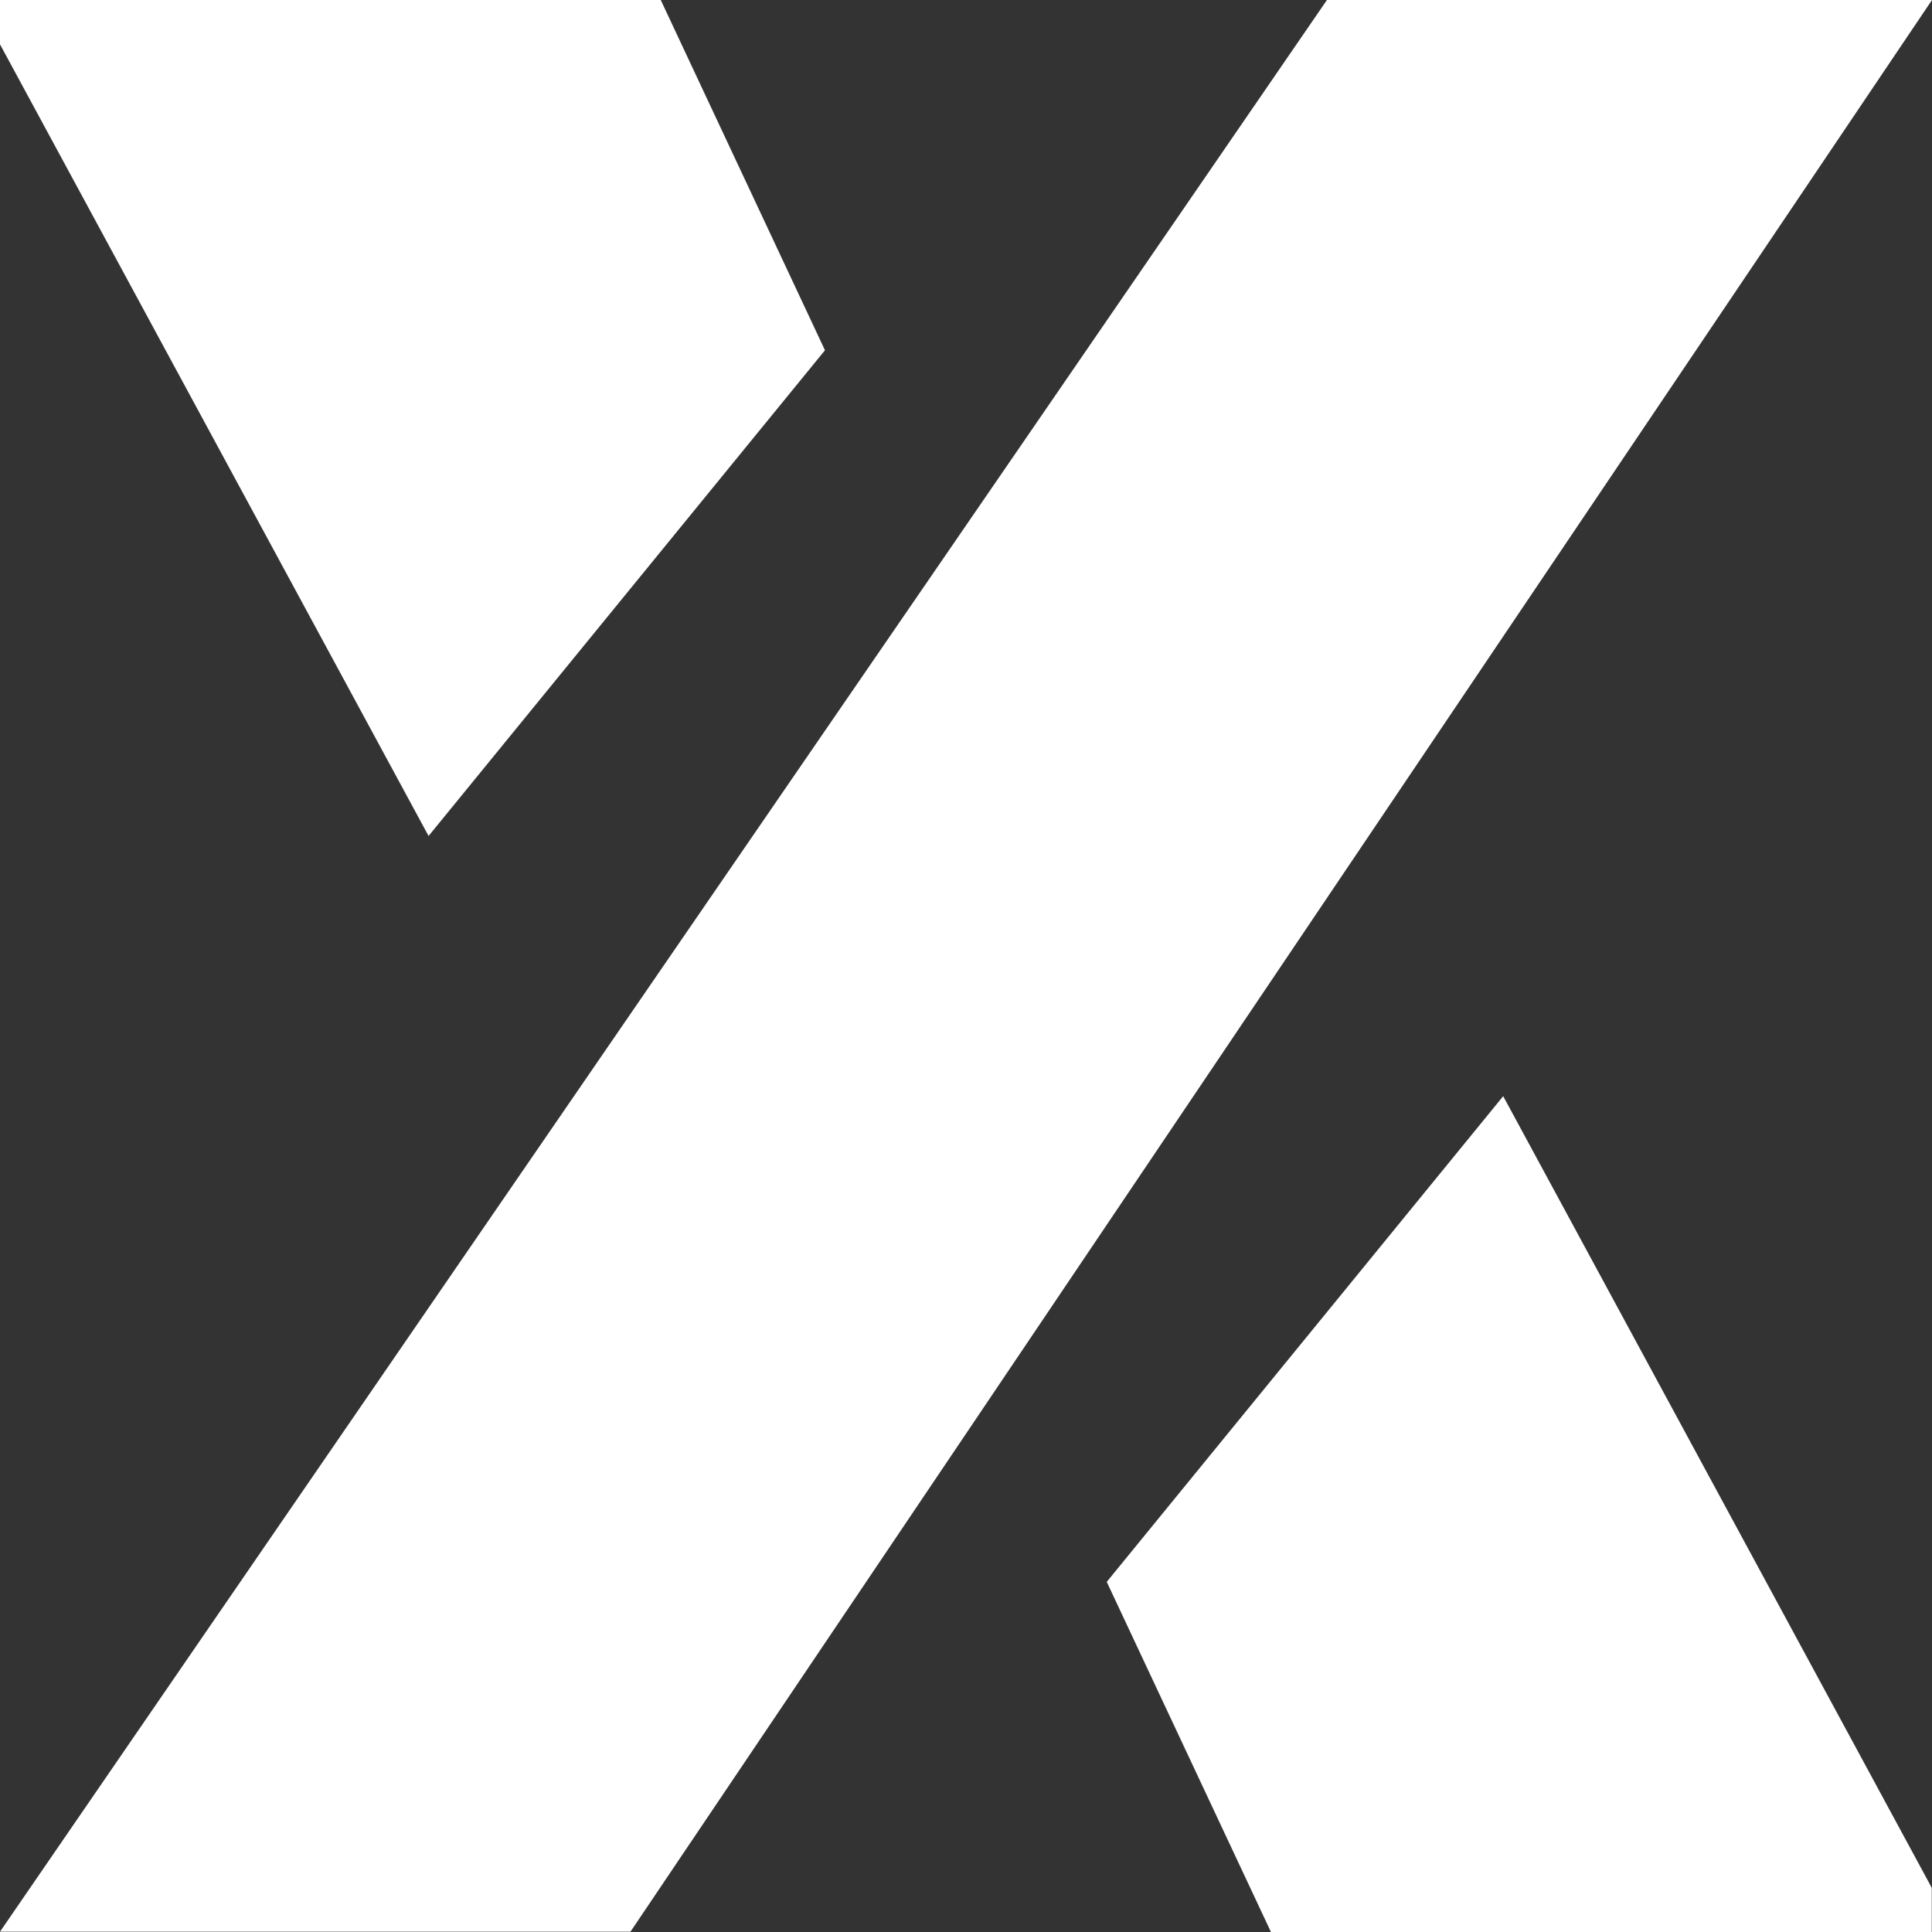
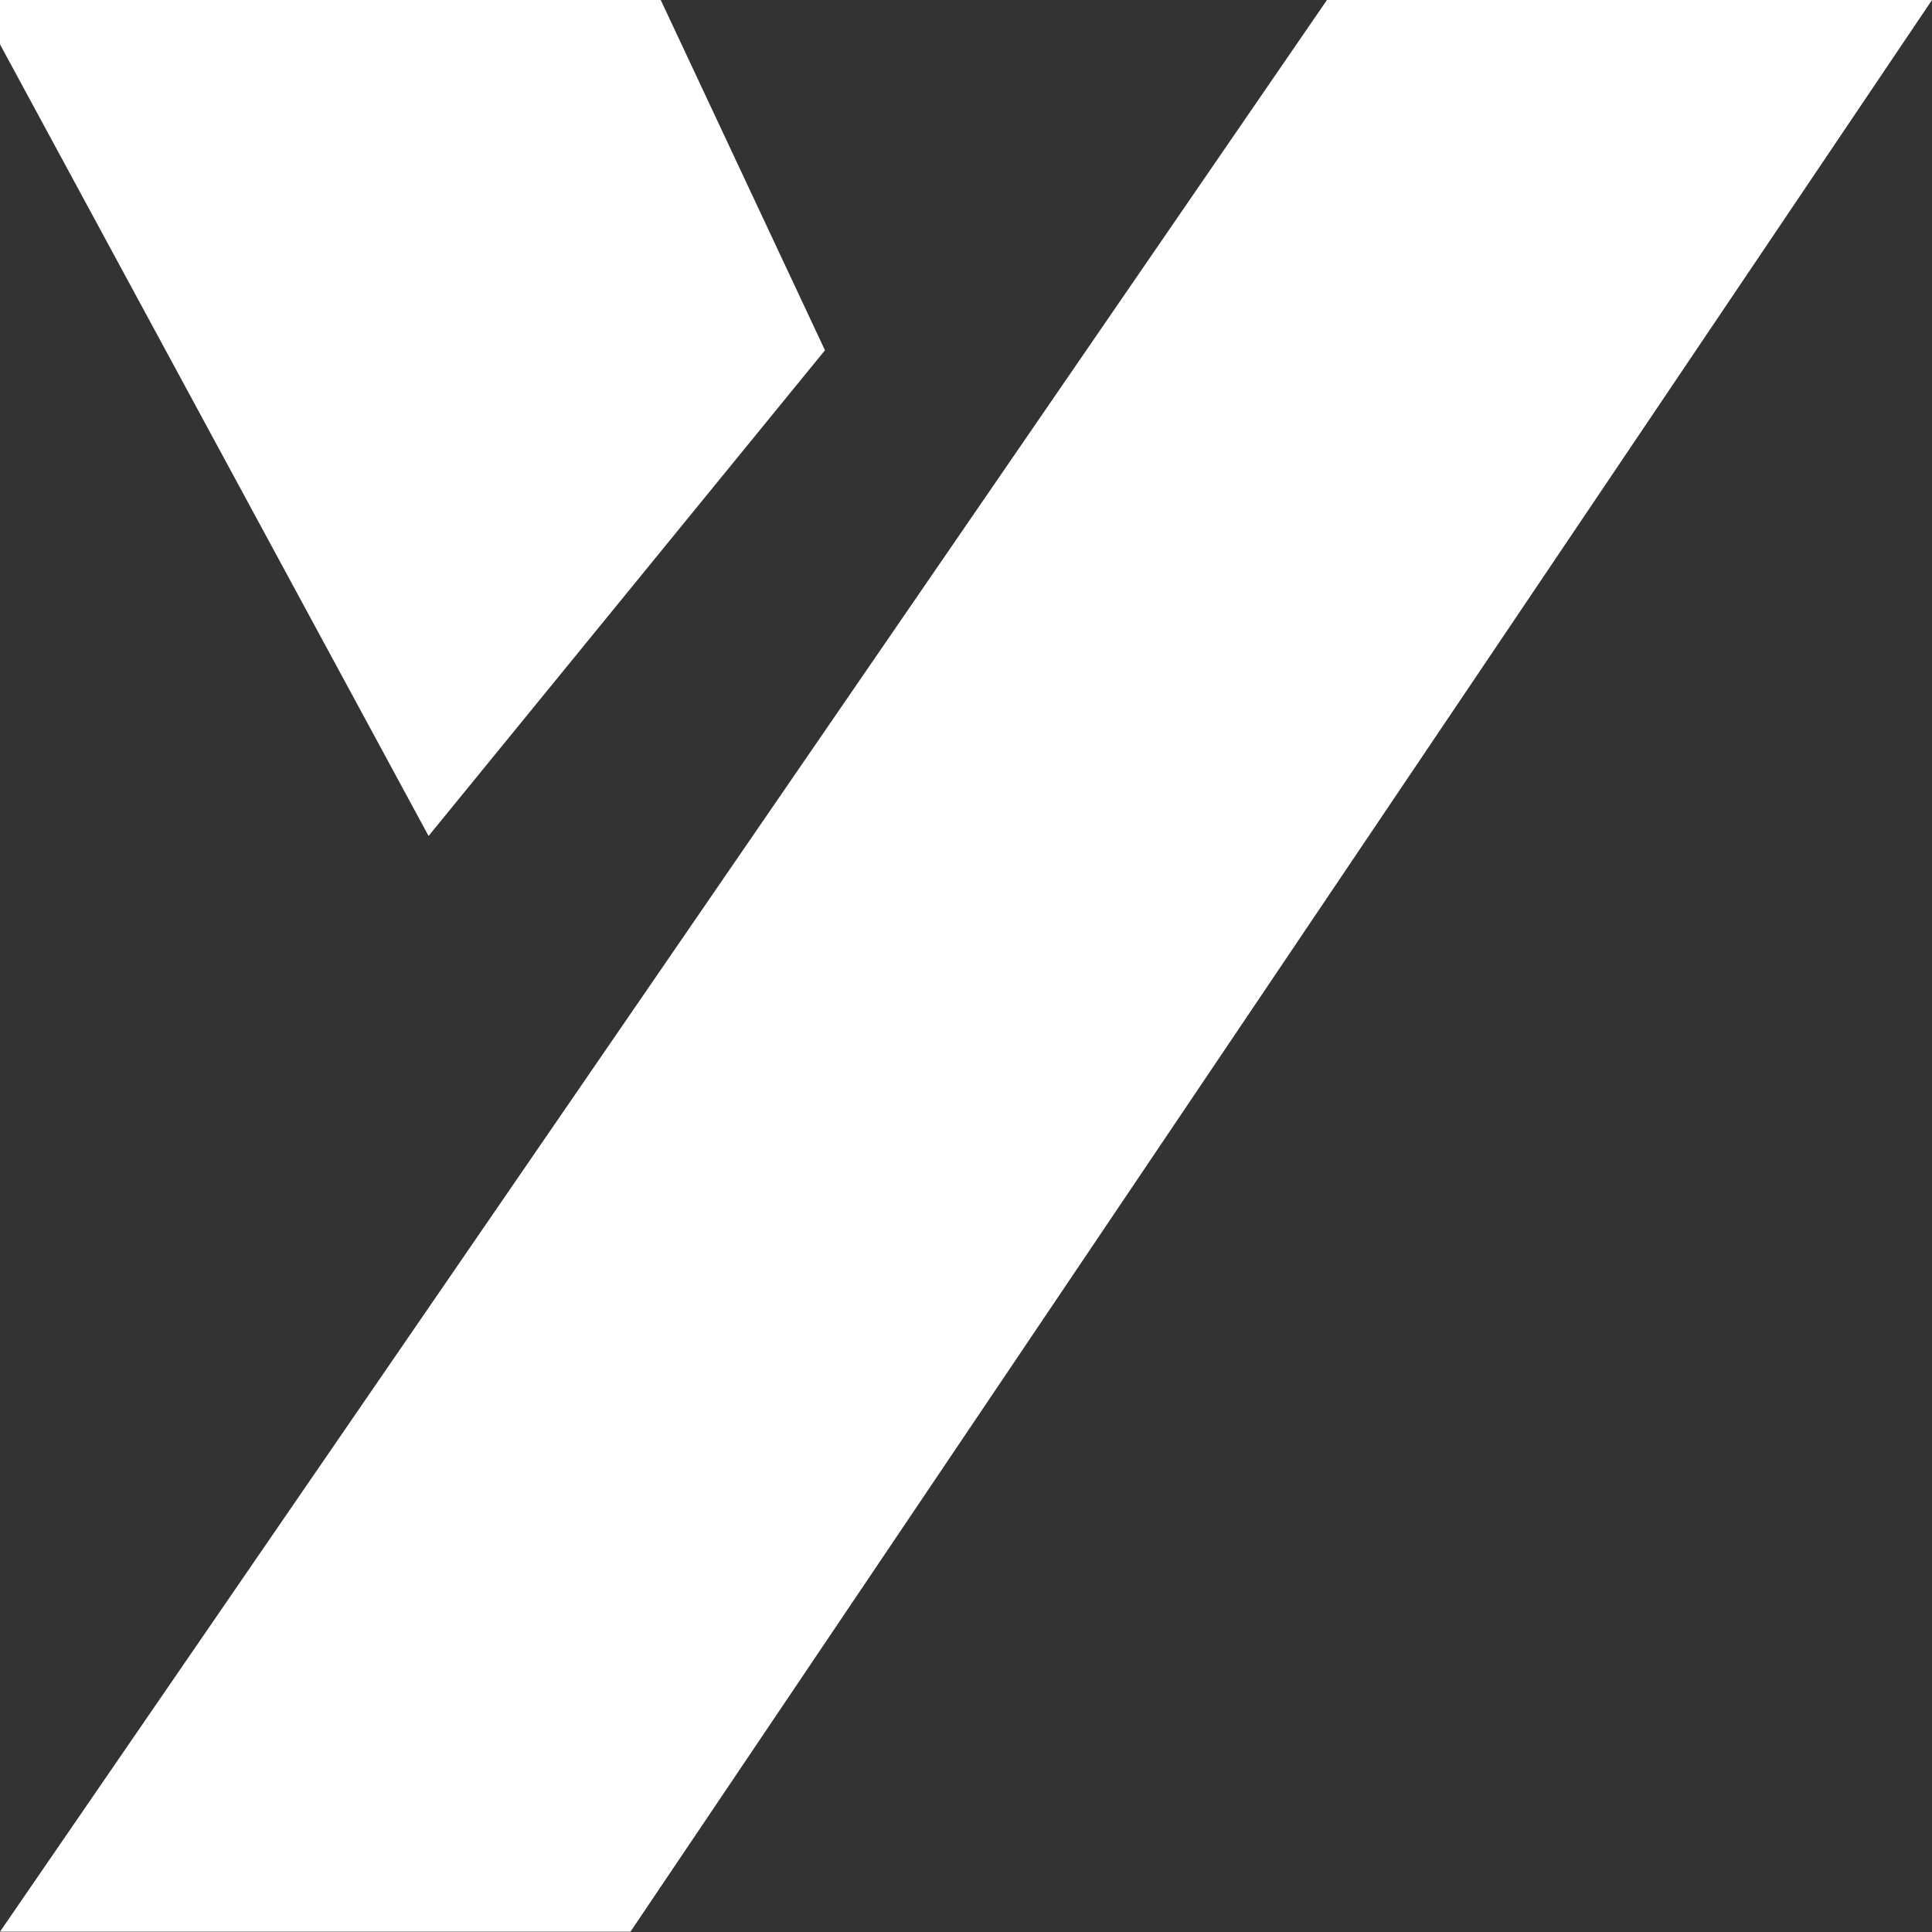
<svg xmlns="http://www.w3.org/2000/svg" width="40" height="40" viewBox="0 0 40 40" fill="none">
  <rect x="0" y="0" width="40" height="40" fill="#333333" stroke="none" />
  <path d="M8.873 17.308L0 0.918L0 0L13.68 0L17.08 7.252L8.873 17.308Z" fill="white" />
-   <path d="M31.122 22.695L39.995 39.085V40.003H26.315L22.914 32.751L31.122 22.695Z" fill="white" />
  <path d="M0 39.994H13.053L40 0L27.473 0L0 39.994Z" fill="white" />
</svg>